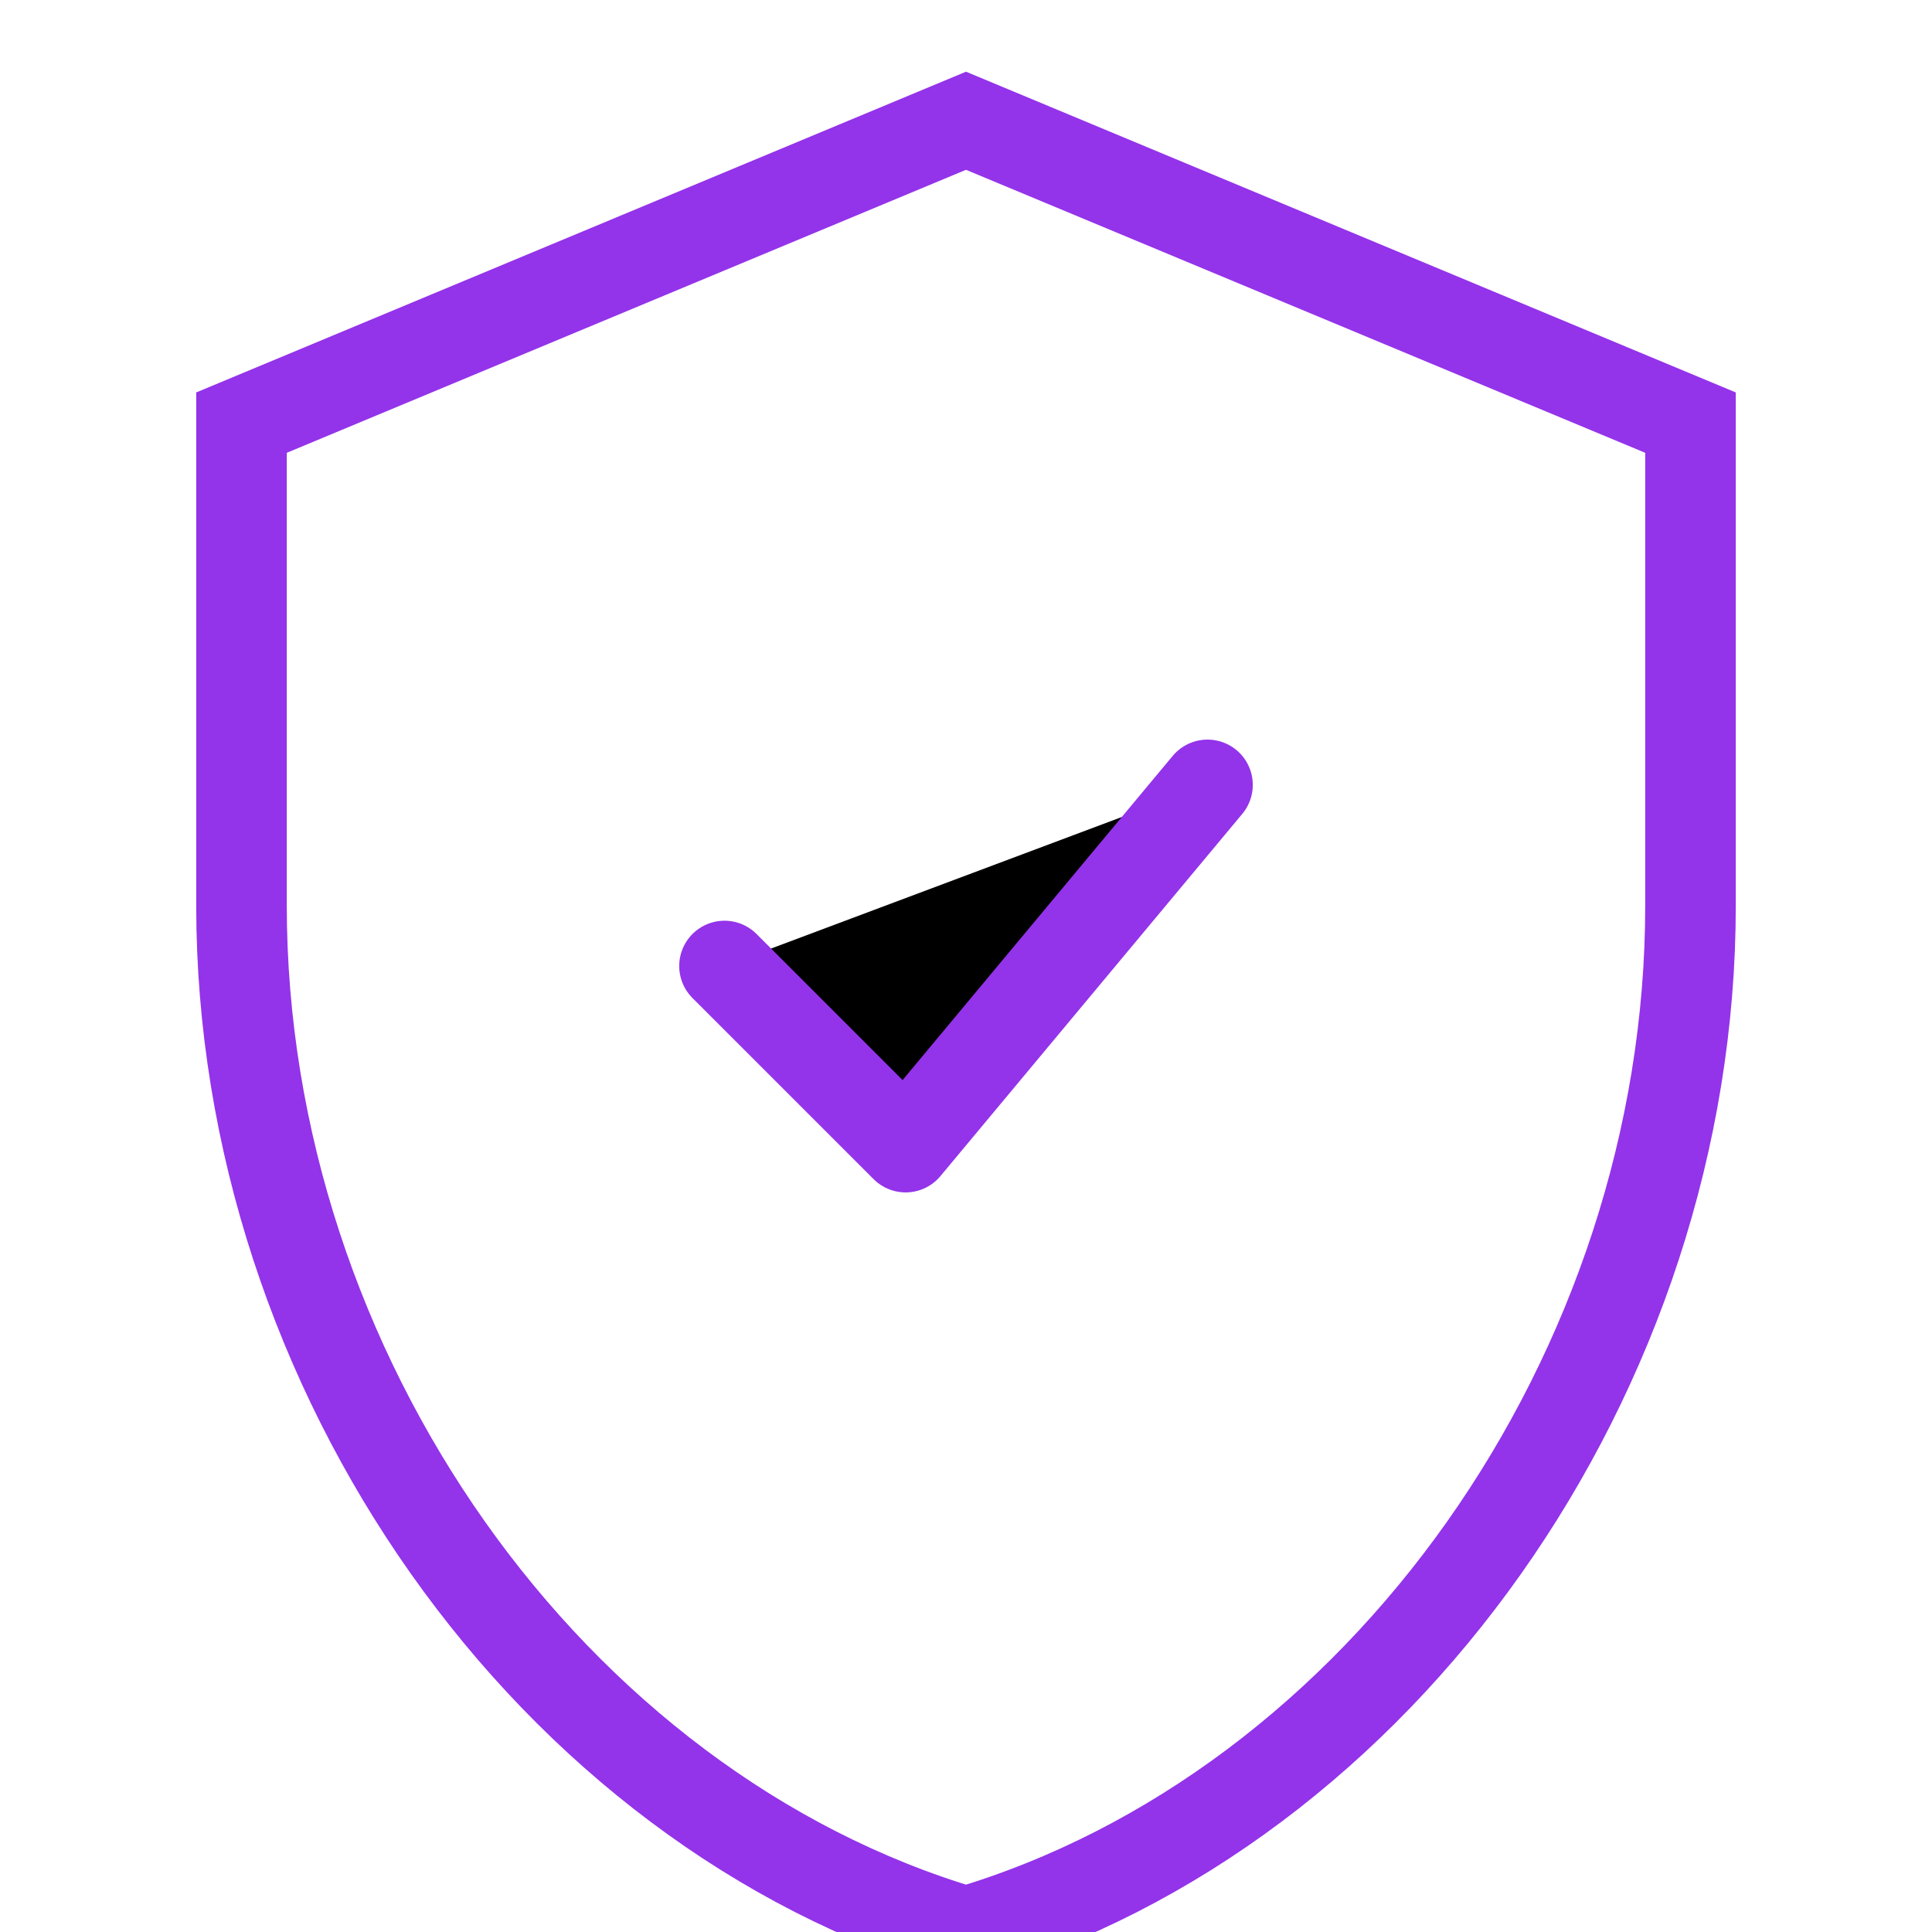
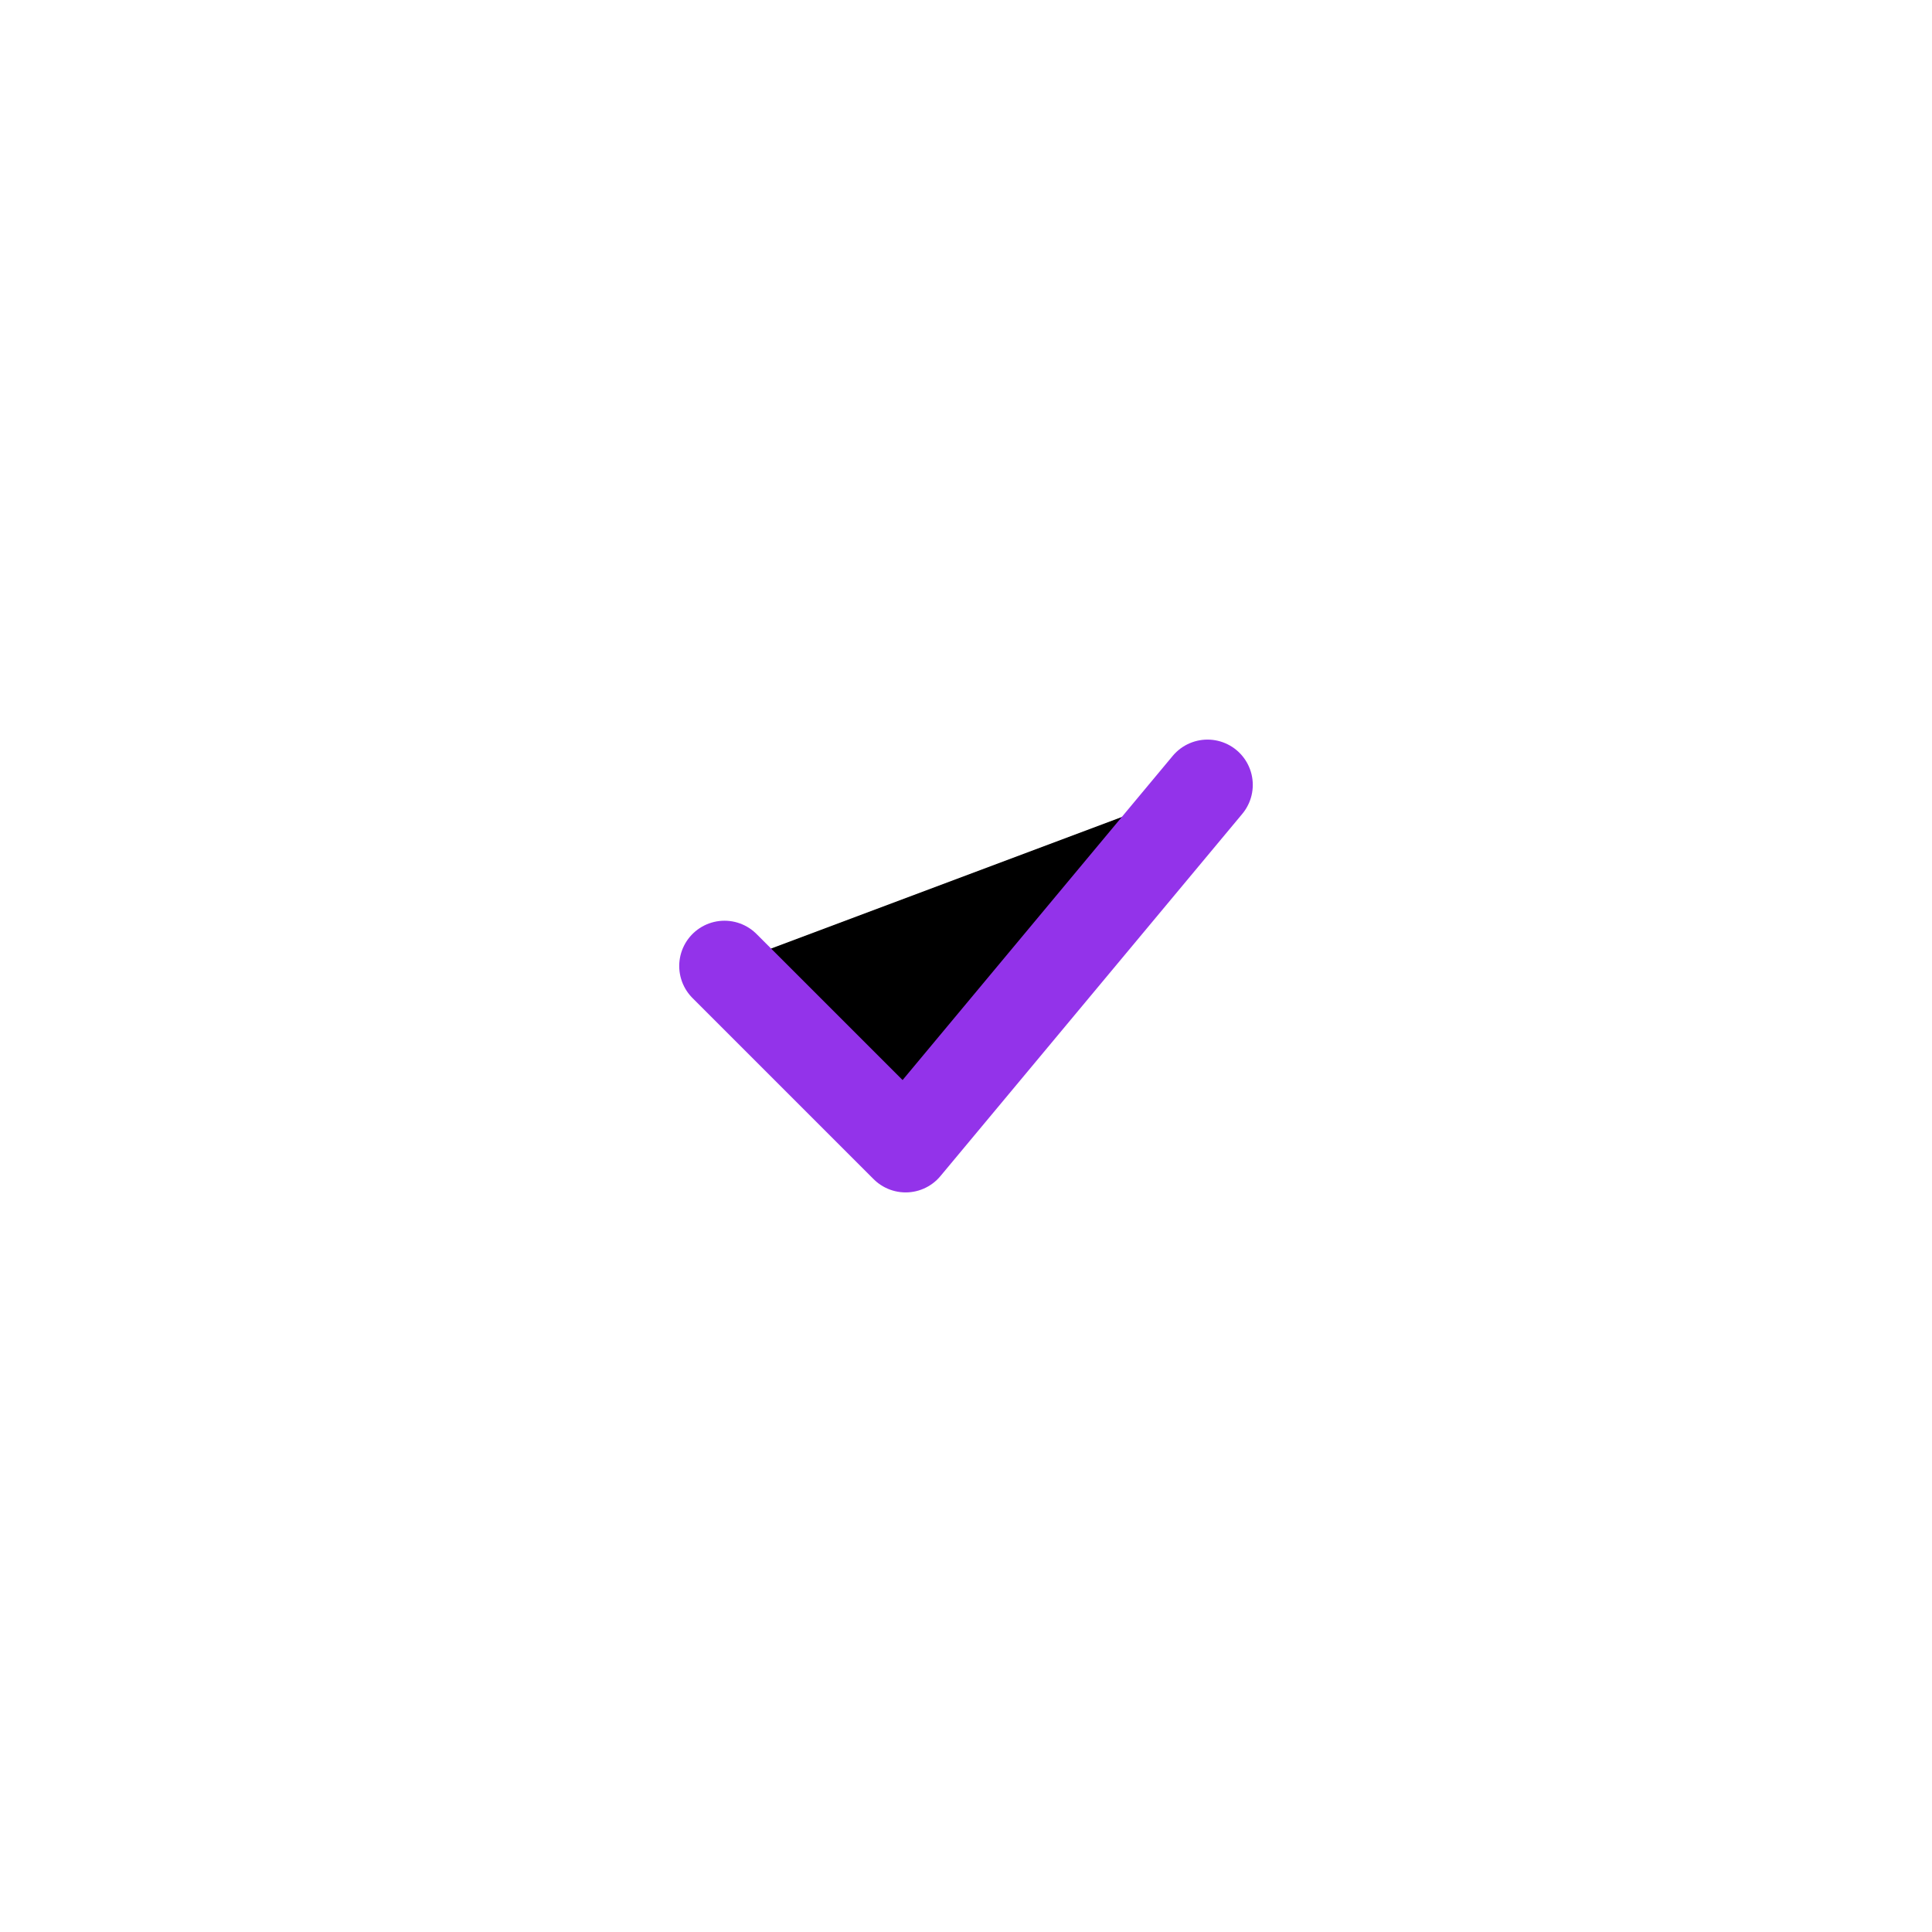
<svg xmlns="http://www.w3.org/2000/svg" viewBox="0 0 32 32">
  <defs>
    <linearGradient id="shield-gradient" x1="4" y1="2" x2="28" y2="27">
      <stop stop-color="#9333ea" />
      <stop offset="1" stop-color="#c084fc" />
    </linearGradient>
  </defs>
-   <path d="M16 2L4 7v8c0 7.732 5.12 14.965 12 17 6.88-2.035 12-9.268 12-17V7L16 2z" stroke="url(#shield-gradient)" stroke-width="1.5" fill="none" />
  <path d="M12 16l3 3 5-6" stroke="url(#shield-gradient)" stroke-width="1.5" stroke-linecap="round" stroke-linejoin="round" />
</svg>